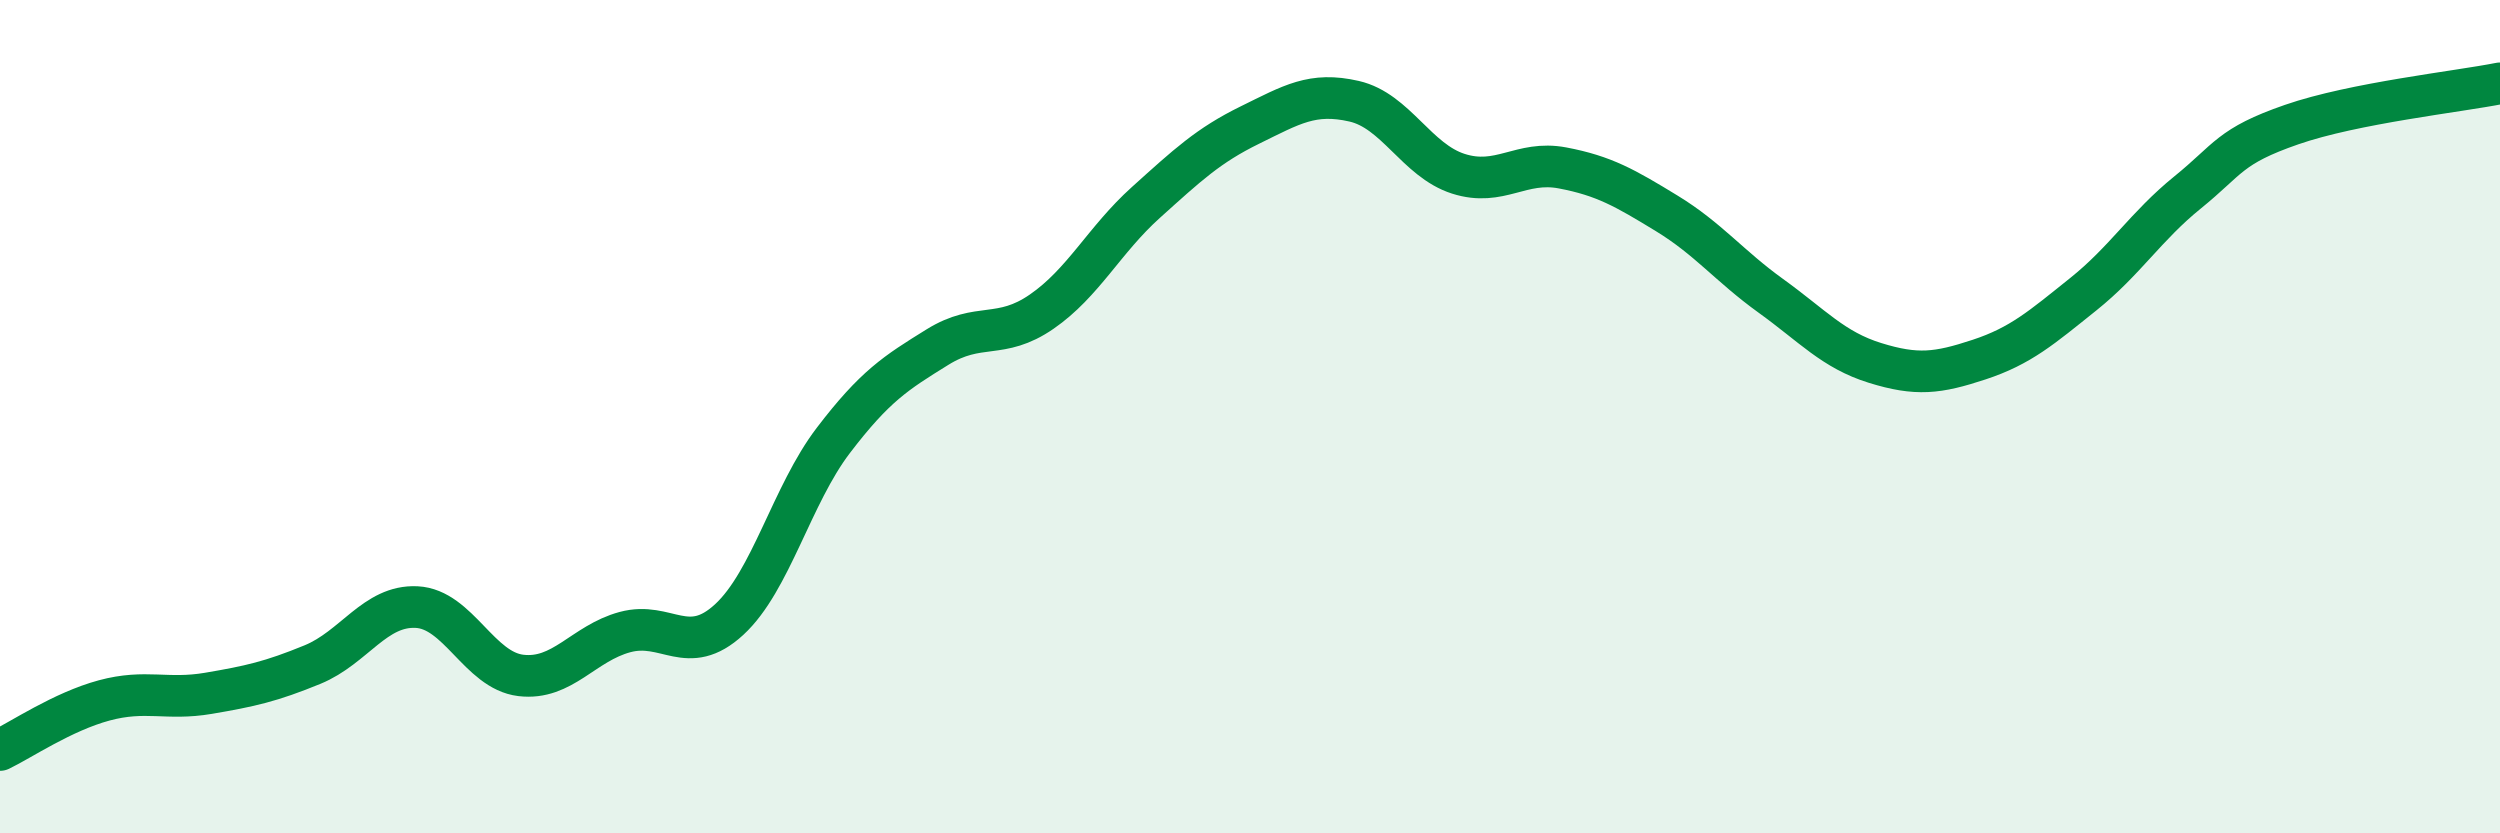
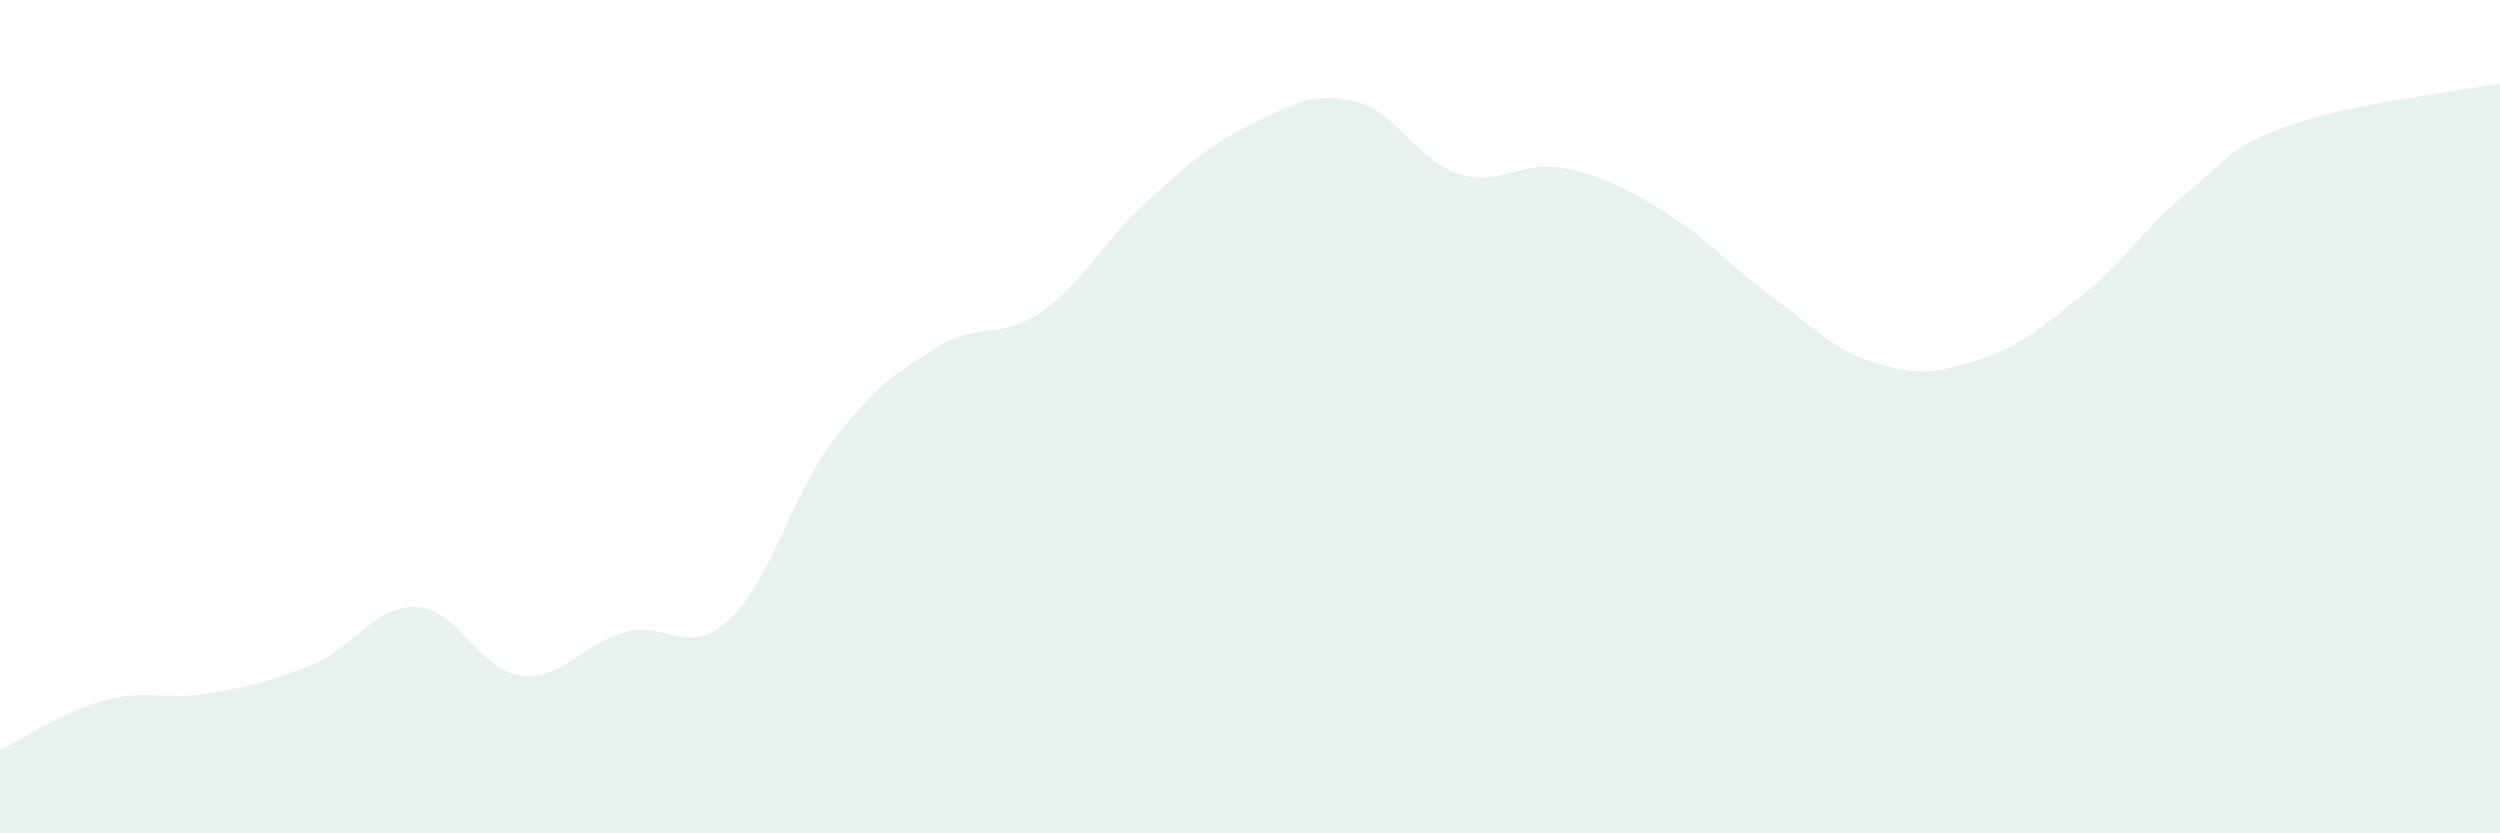
<svg xmlns="http://www.w3.org/2000/svg" width="60" height="20" viewBox="0 0 60 20">
  <path d="M 0,18 C 0.5,17.76 1.5,17.08 2.5,16.81 C 3.5,16.54 4,16.81 5,16.64 C 6,16.47 6.5,16.36 7.5,15.95 C 8.5,15.54 9,14.52 10,14.57 C 11,14.62 11.5,16.09 12.5,16.21 C 13.5,16.33 14,15.44 15,15.17 C 16,14.9 16.5,15.79 17.5,14.87 C 18.5,13.95 19,11.88 20,10.57 C 21,9.26 21.5,8.95 22.5,8.33 C 23.5,7.71 24,8.17 25,7.48 C 26,6.79 26.5,5.76 27.5,4.86 C 28.5,3.96 29,3.49 30,3 C 31,2.51 31.5,2.2 32.5,2.43 C 33.5,2.66 34,3.85 35,4.17 C 36,4.49 36.5,3.84 37.5,4.03 C 38.5,4.22 39,4.51 40,5.12 C 41,5.73 41.5,6.38 42.5,7.1 C 43.5,7.82 44,8.4 45,8.71 C 46,9.02 46.5,8.96 47.5,8.63 C 48.5,8.3 49,7.86 50,7.06 C 51,6.26 51.5,5.43 52.5,4.62 C 53.5,3.81 53.5,3.51 55,2.99 C 56.5,2.47 59,2.2 60,2L60 20L0 20Z" fill="#008740" opacity="0.1" stroke-linecap="round" stroke-linejoin="round" />
-   <path d="M 0,18 C 0.5,17.76 1.5,17.08 2.5,16.81 C 3.5,16.54 4,16.81 5,16.64 C 6,16.47 6.5,16.36 7.5,15.95 C 8.5,15.54 9,14.52 10,14.57 C 11,14.62 11.5,16.09 12.5,16.21 C 13.5,16.33 14,15.44 15,15.17 C 16,14.9 16.5,15.79 17.5,14.87 C 18.5,13.95 19,11.88 20,10.57 C 21,9.26 21.5,8.95 22.5,8.33 C 23.5,7.71 24,8.17 25,7.48 C 26,6.79 26.5,5.76 27.5,4.86 C 28.5,3.96 29,3.49 30,3 C 31,2.51 31.5,2.2 32.5,2.43 C 33.5,2.66 34,3.85 35,4.17 C 36,4.49 36.5,3.84 37.5,4.03 C 38.5,4.22 39,4.51 40,5.12 C 41,5.73 41.5,6.38 42.5,7.1 C 43.5,7.82 44,8.4 45,8.71 C 46,9.02 46.5,8.96 47.5,8.63 C 48.5,8.3 49,7.86 50,7.06 C 51,6.26 51.5,5.43 52.5,4.62 C 53.5,3.81 53.5,3.51 55,2.99 C 56.5,2.47 59,2.2 60,2" stroke="#008740" stroke-width="1" fill="none" stroke-linecap="round" stroke-linejoin="round" />
</svg>